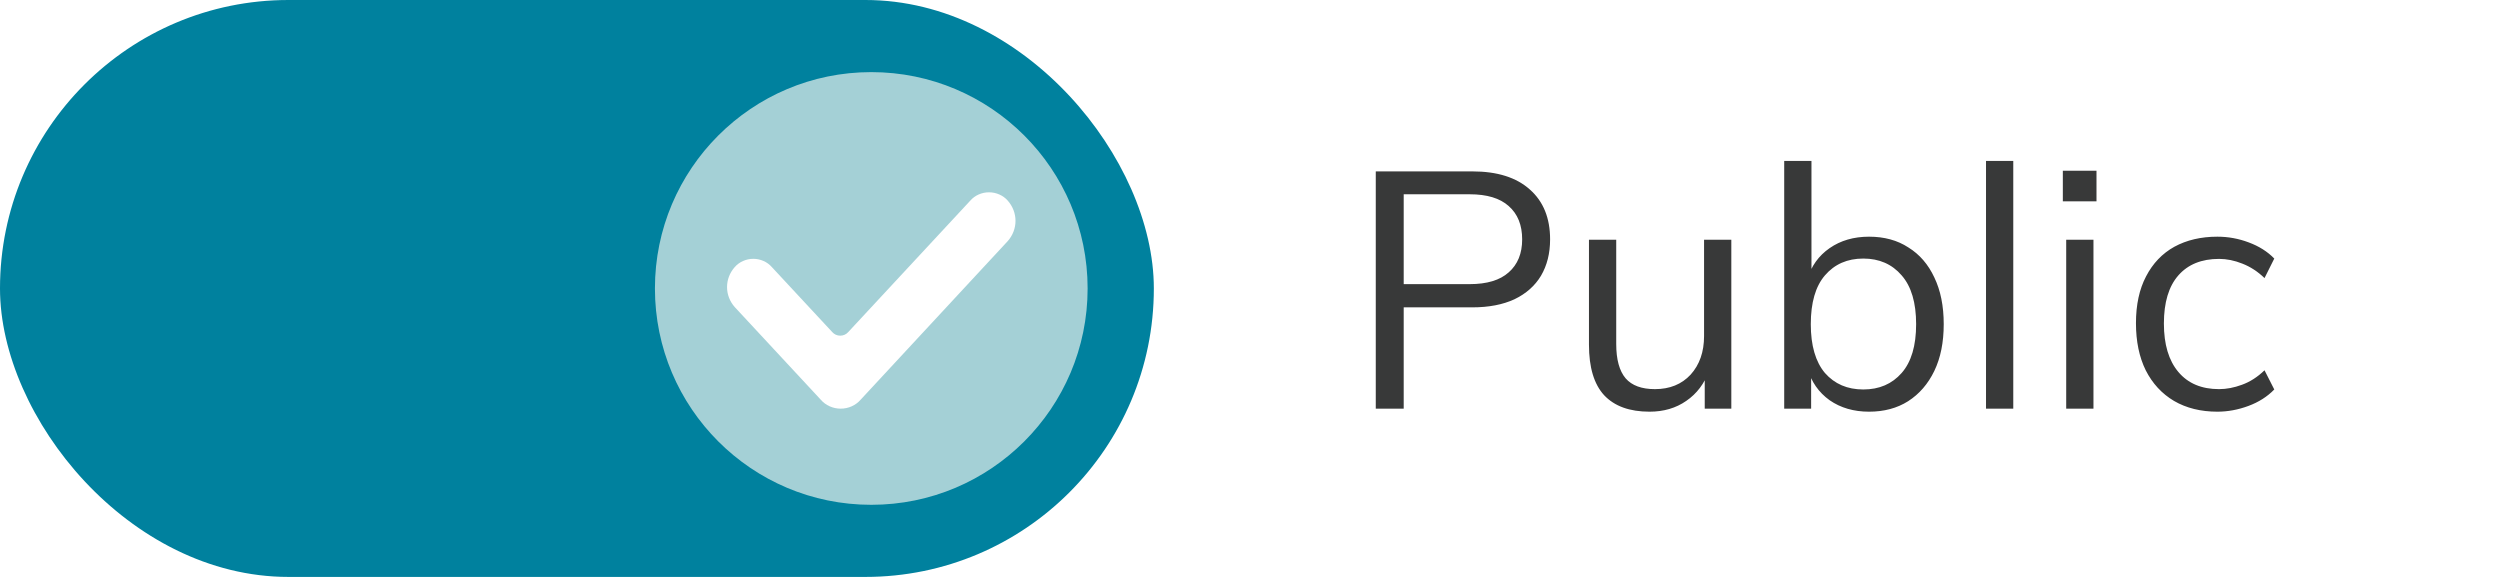
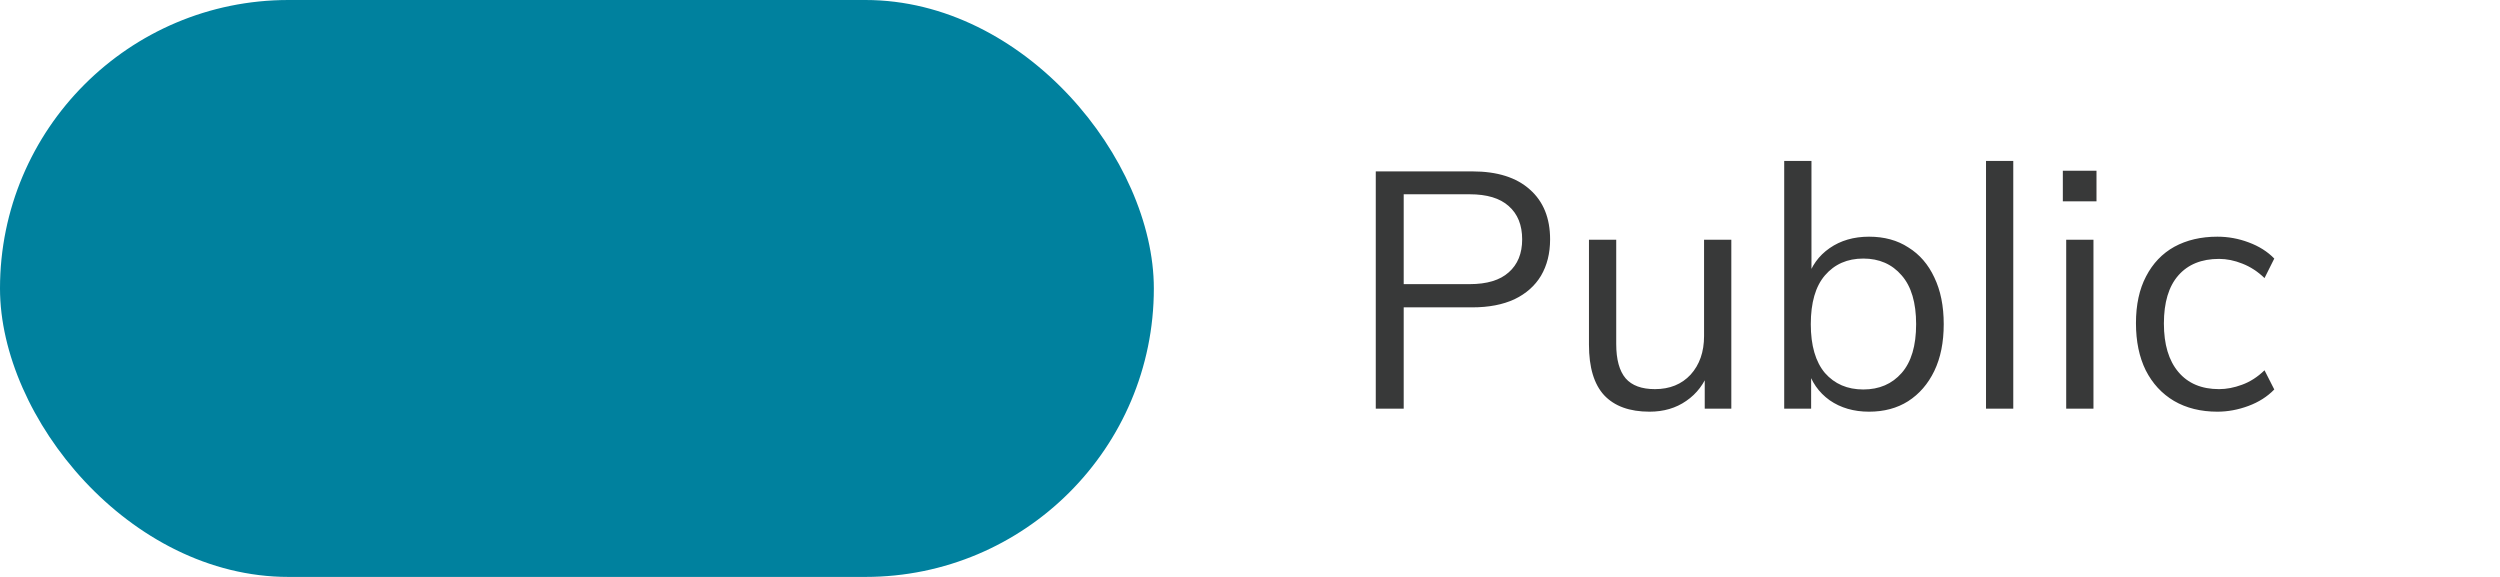
<svg xmlns="http://www.w3.org/2000/svg" width="104" height="24" viewBox="0 0 104 24" fill="none">
  <rect width="48" height="24" rx="12" fill="#00819E" />
  <g filter="url(#filter0_d_971_4531)">
-     <circle cx="36.245" cy="12" r="9" fill="#A4D0D6" />
-     <path d="M40.364 8.346L35.285 13.816C35.245 13.862 35.195 13.899 35.137 13.925C35.08 13.951 35.017 13.964 34.954 13.964C34.891 13.964 34.828 13.951 34.77 13.925C34.713 13.899 34.663 13.862 34.623 13.816L32.109 11.111C32.016 11.004 31.898 10.917 31.765 10.858C31.631 10.798 31.485 10.767 31.337 10.767C31.189 10.767 31.043 10.798 30.91 10.858C30.776 10.917 30.658 11.004 30.565 11.111C30.358 11.345 30.245 11.639 30.245 11.943C30.245 12.246 30.358 12.541 30.565 12.774L34.145 16.629C34.245 16.745 34.371 16.838 34.514 16.902C34.658 16.967 34.814 17 34.973 17C35.132 17 35.288 16.967 35.432 16.902C35.575 16.838 35.701 16.745 35.801 16.629L41.921 10.031C42.131 9.794 42.245 9.496 42.245 9.188C42.245 8.88 42.131 8.582 41.921 8.345C41.827 8.237 41.708 8.15 41.573 8.091C41.438 8.031 41.291 8 41.142 8C40.993 8 40.846 8.031 40.711 8.091C40.577 8.151 40.458 8.238 40.364 8.346Z" fill="white" />
-   </g>
+     </g>
  <path d="M57.232 17V7.13H61.25C62.286 7.13 63.084 7.382 63.644 7.886C64.204 8.381 64.484 9.071 64.484 9.958C64.484 10.537 64.358 11.041 64.106 11.47C63.854 11.89 63.485 12.217 63 12.45C62.515 12.674 61.931 12.786 61.25 12.786H58.394V17H57.232ZM58.394 11.82H61.138C61.857 11.82 62.398 11.657 62.762 11.33C63.135 11.003 63.322 10.546 63.322 9.958C63.322 9.361 63.135 8.899 62.762 8.572C62.398 8.245 61.857 8.082 61.138 8.082H58.394V11.82ZM68.621 17.126C67.79 17.126 67.16 16.897 66.731 16.44C66.311 15.983 66.101 15.283 66.101 14.34V9.972H67.235V14.312C67.235 14.956 67.366 15.432 67.627 15.74C67.888 16.039 68.294 16.188 68.845 16.188C69.461 16.188 69.956 15.987 70.329 15.586C70.702 15.175 70.889 14.639 70.889 13.976V9.972H72.023V17H70.917V15.418H71.099C70.903 15.959 70.586 16.379 70.147 16.678C69.718 16.977 69.209 17.126 68.621 17.126ZM77.751 17.126C77.117 17.126 76.57 16.967 76.113 16.65C75.656 16.323 75.348 15.88 75.189 15.32H75.343V17H74.223V6.696H75.357V11.61H75.189C75.348 11.069 75.656 10.639 76.113 10.322C76.57 10.005 77.117 9.846 77.751 9.846C78.386 9.846 78.932 9.995 79.389 10.294C79.856 10.583 80.215 10.999 80.467 11.54C80.728 12.081 80.859 12.73 80.859 13.486C80.859 14.242 80.728 14.891 80.467 15.432C80.206 15.973 79.842 16.393 79.375 16.692C78.918 16.981 78.376 17.126 77.751 17.126ZM77.513 16.202C78.176 16.202 78.708 15.973 79.109 15.516C79.51 15.059 79.711 14.382 79.711 13.486C79.711 12.59 79.51 11.913 79.109 11.456C78.708 10.989 78.176 10.756 77.513 10.756C76.85 10.756 76.319 10.989 75.917 11.456C75.525 11.913 75.329 12.59 75.329 13.486C75.329 14.373 75.525 15.049 75.917 15.516C76.319 15.973 76.85 16.202 77.513 16.202ZM82.618 17V6.696H83.752V17H82.618ZM85.954 17V9.972H87.088V17H85.954ZM85.814 8.376V7.102H87.214V8.376H85.814ZM92.244 17.126C91.553 17.126 90.951 16.977 90.438 16.678C89.934 16.379 89.542 15.955 89.262 15.404C88.991 14.853 88.856 14.2 88.856 13.444C88.856 12.679 88.996 12.03 89.276 11.498C89.556 10.957 89.948 10.546 90.452 10.266C90.965 9.986 91.562 9.846 92.244 9.846C92.692 9.846 93.126 9.925 93.546 10.084C93.975 10.243 94.33 10.467 94.61 10.756L94.204 11.568C93.924 11.297 93.616 11.097 93.28 10.966C92.953 10.835 92.631 10.77 92.314 10.77C91.586 10.77 91.021 10.999 90.62 11.456C90.218 11.913 90.018 12.581 90.018 13.458C90.018 14.326 90.218 14.998 90.62 15.474C91.021 15.95 91.586 16.188 92.314 16.188C92.622 16.188 92.939 16.127 93.266 16.006C93.602 15.885 93.914 15.684 94.204 15.404L94.61 16.202C94.32 16.501 93.961 16.729 93.532 16.888C93.102 17.047 92.673 17.126 92.244 17.126Z" fill="#383939" />
  <defs>
    <filter id="filter0_d_971_4531" x="24.245" y="0" width="24" height="24" filterUnits="userSpaceOnUse" color-interpolation-filters="sRGB">
      <feFlood flood-opacity="0" result="BackgroundImageFix" />
      <feColorMatrix in="SourceAlpha" type="matrix" values="0 0 0 0 0 0 0 0 0 0 0 0 0 0 0 0 0 0 127 0" result="hardAlpha" />
      <feOffset />
      <feGaussianBlur stdDeviation="1.5" />
      <feComposite in2="hardAlpha" operator="out" />
      <feColorMatrix type="matrix" values="0 0 0 0 0 0 0 0 0 0.375 0 0 0 0 0.375 0 0 0 1 0" />
      <feBlend mode="normal" in2="BackgroundImageFix" result="effect1_dropShadow_971_4531" />
      <feBlend mode="normal" in="SourceGraphic" in2="effect1_dropShadow_971_4531" result="shape" />
    </filter>
  </defs>
</svg>